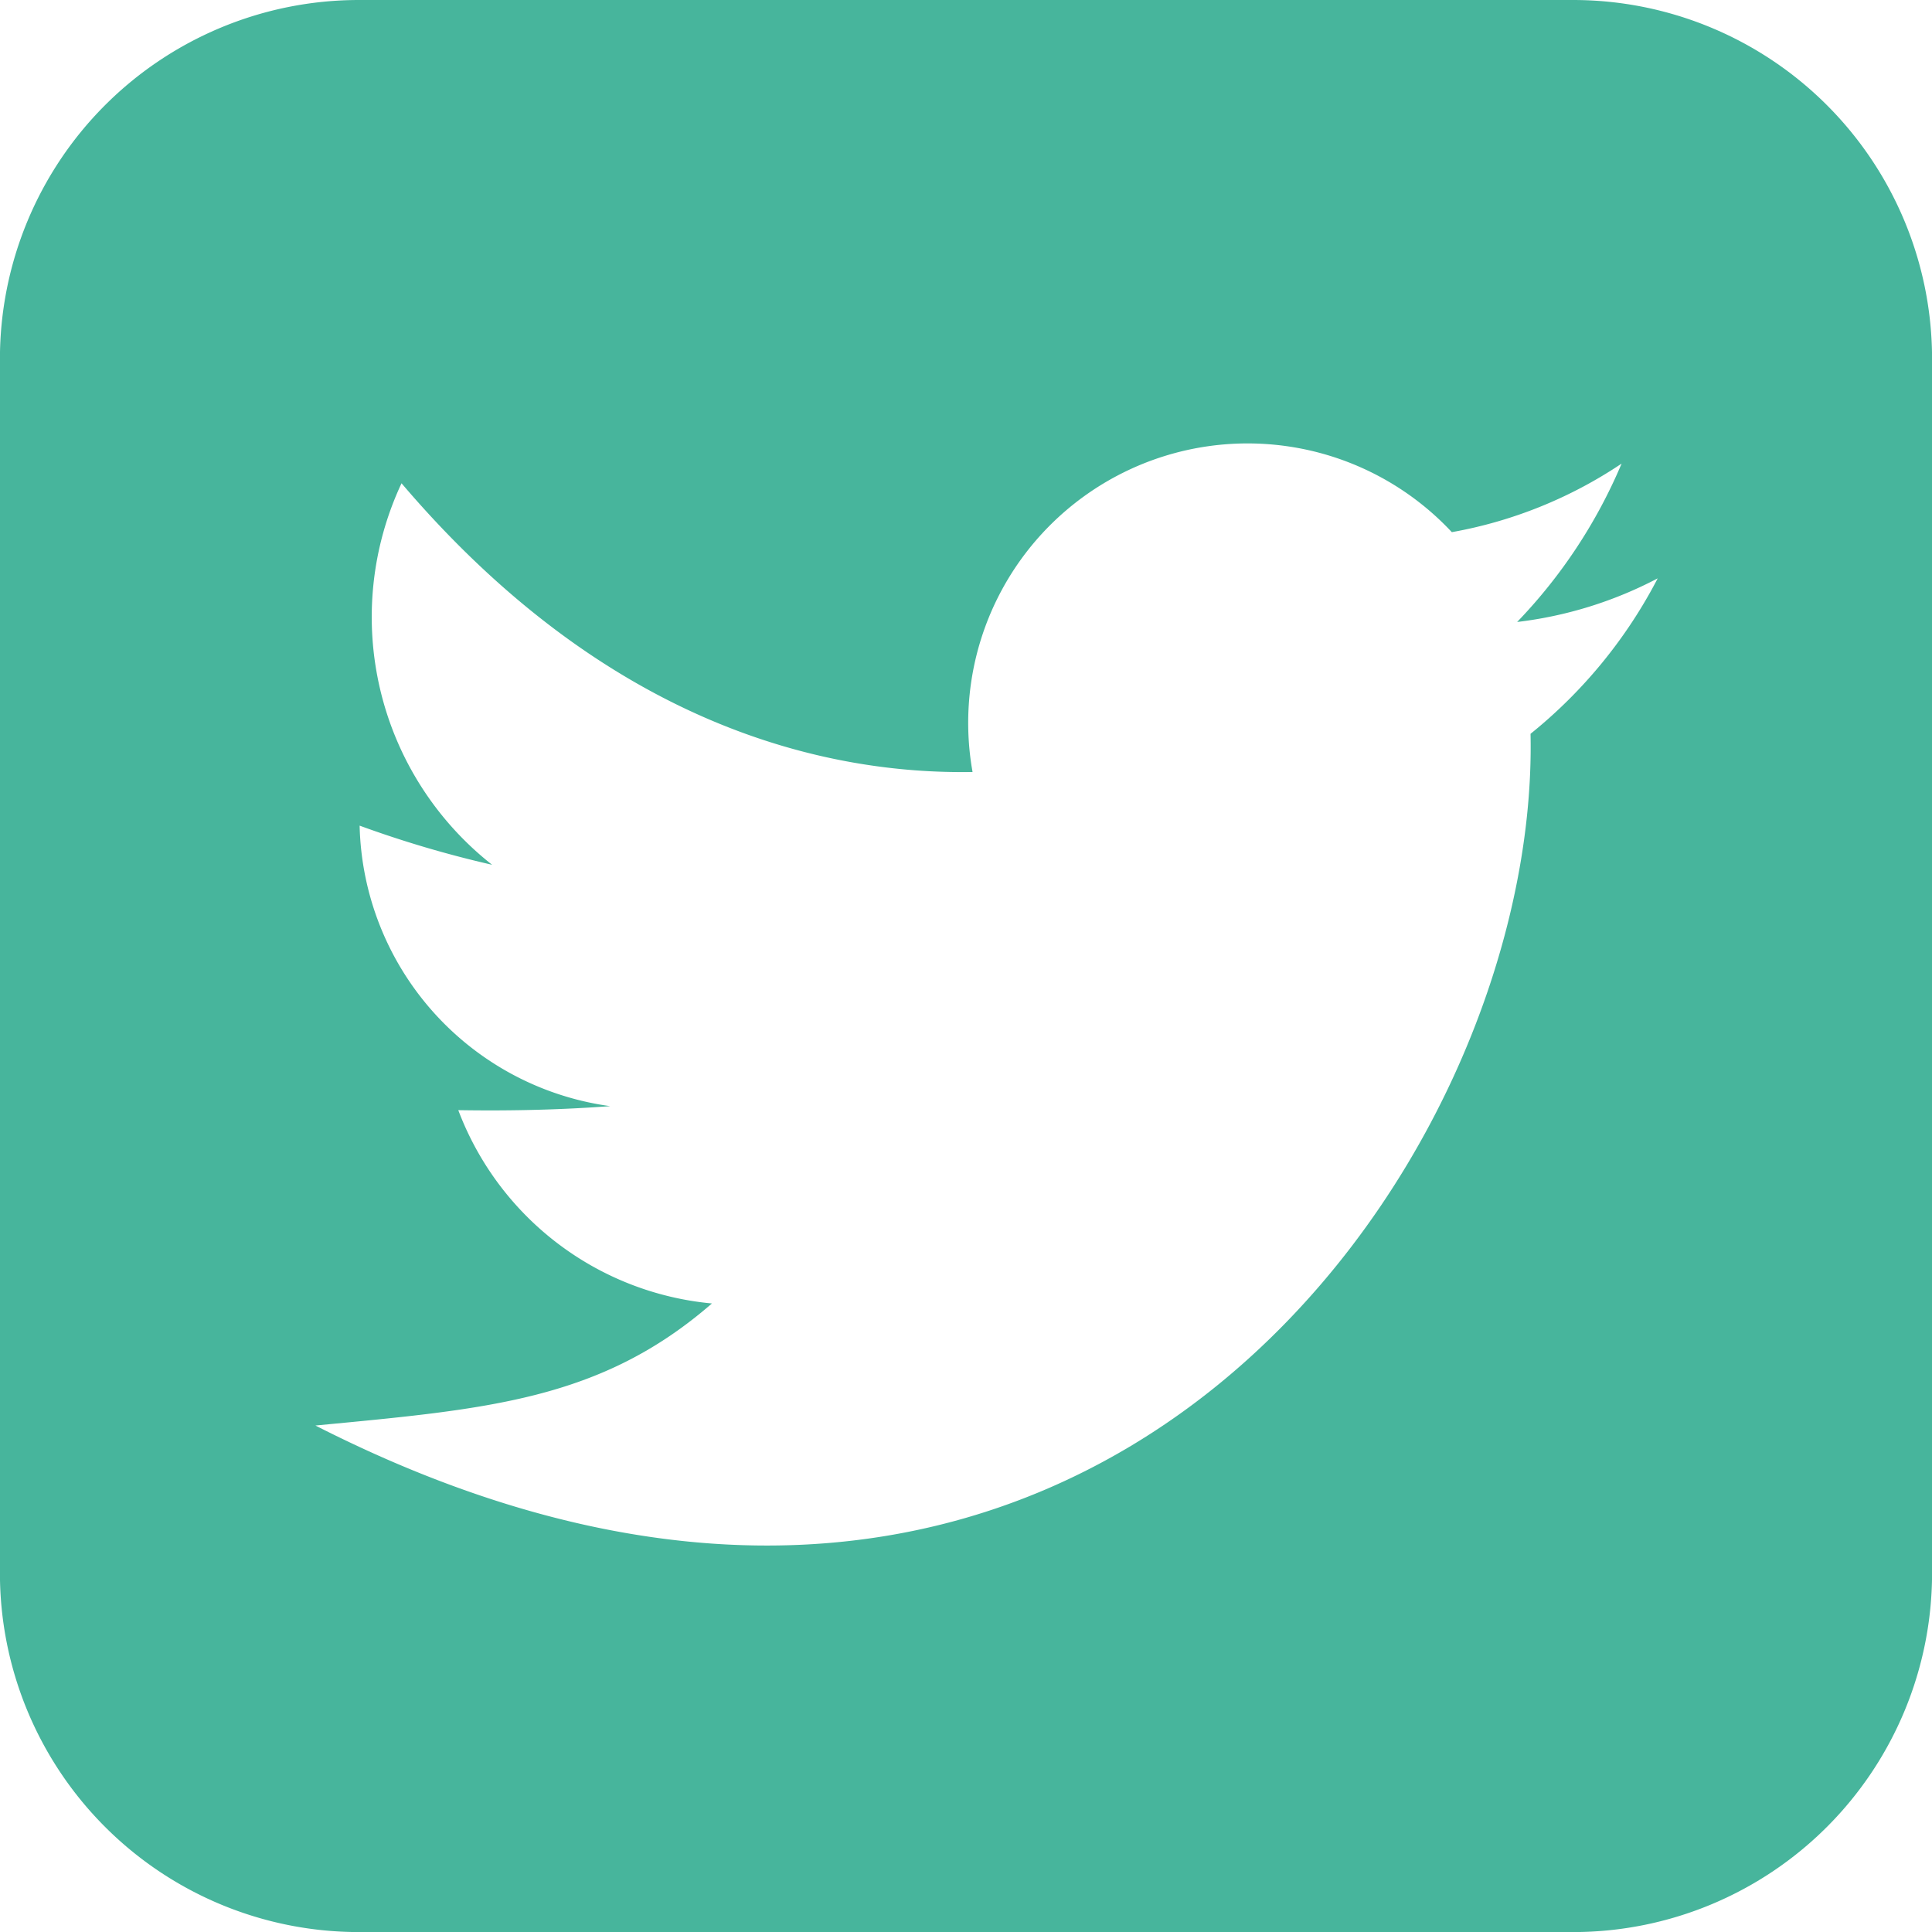
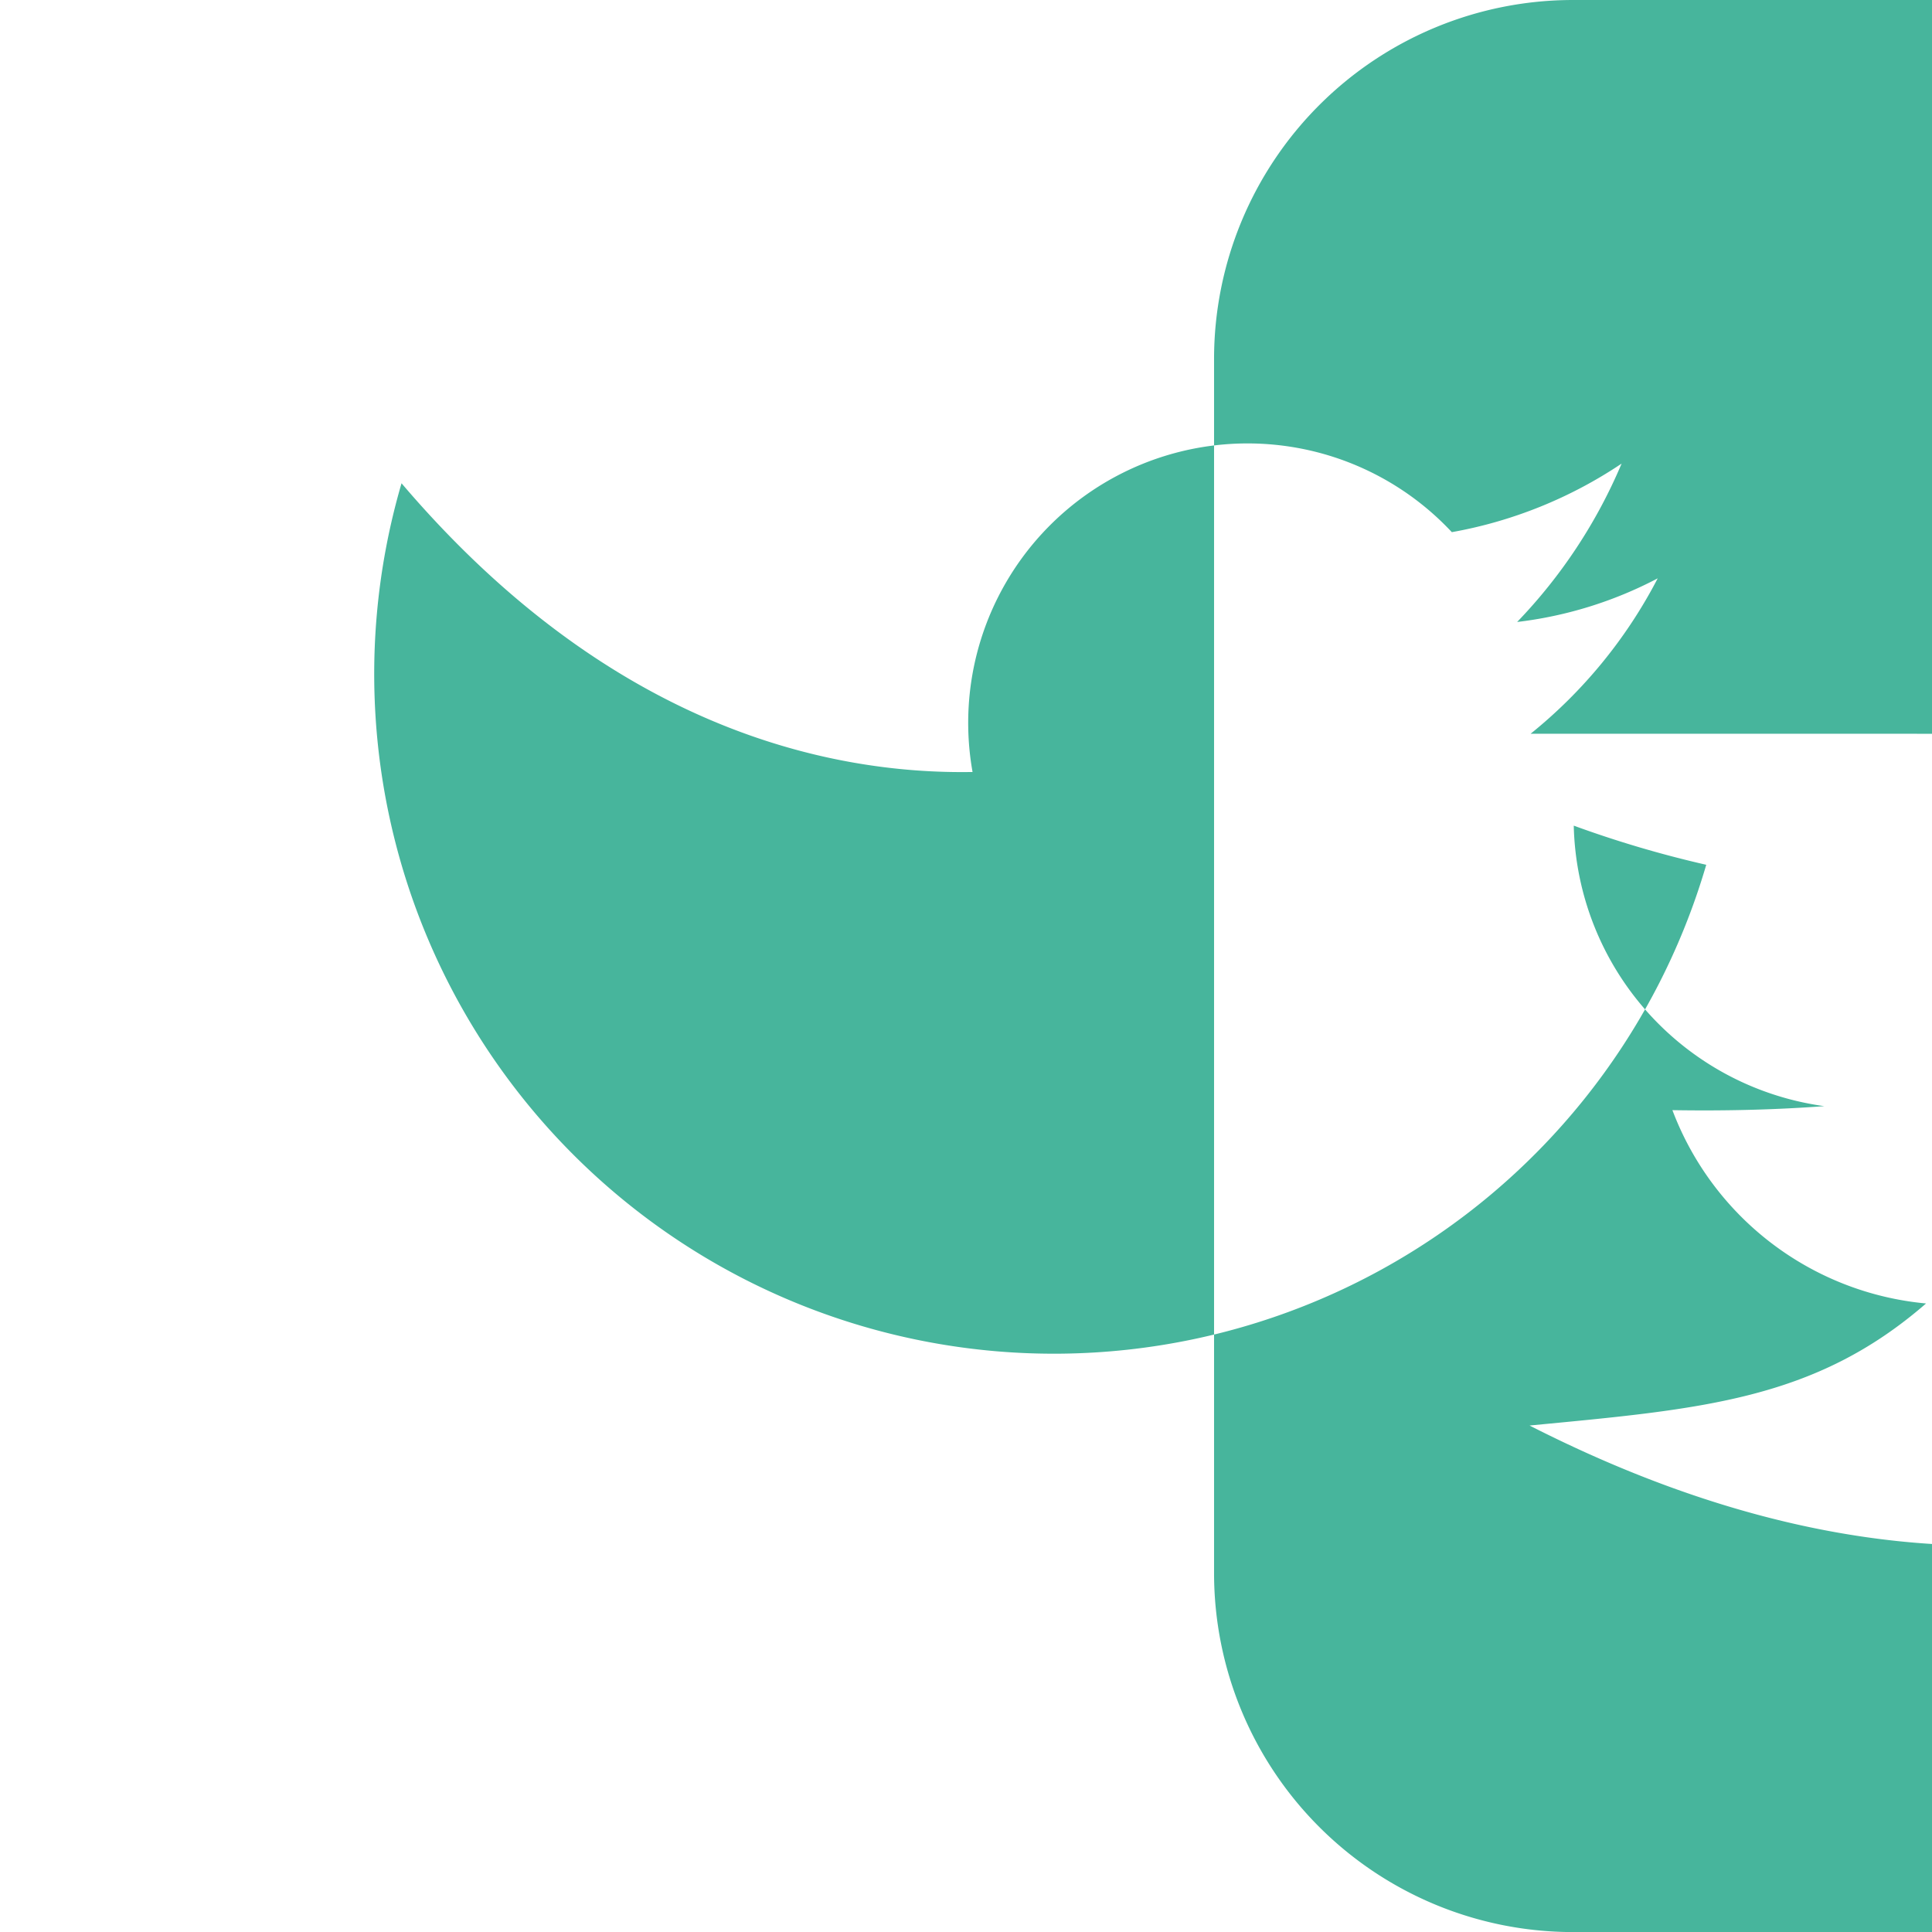
<svg xmlns="http://www.w3.org/2000/svg" width="27.984" height="27.984" viewBox="0 0 27.984 27.984">
-   <path id="Path_132" data-name="Path 132" d="M1337.178,0h-17.586a5.2,5.2,0,0,0-5.2,5.2V22.785a5.2,5.2,0,0,0,5.2,5.2h17.586a5.2,5.2,0,0,0,5.2-5.2V5.2a5.2,5.2,0,0,0-5.2-5.2m-.616,10.629c.135,6.262-6.5,15.672-17.6,10.019,2.484-.238,4.128-.364,5.743-1.768a4.356,4.356,0,0,1-3.674-2.8c.8.013,1.529-.008,2.2-.058a4.2,4.2,0,0,1-3.629-4.063,15.915,15.915,0,0,0,1.919.567A4.565,4.565,0,0,1,1320.209,7c3,3.524,6.157,4.218,8.271,4.182a4.047,4.047,0,0,1,6.942-3.474,6.446,6.446,0,0,0,2.459-.993,7.528,7.528,0,0,1-1.513,2.294,5.848,5.848,0,0,0,2.036-.632,7.072,7.072,0,0,1-1.841,2.251" transform="translate(-1314.393)" fill="#47b59c" />
+   <path id="Path_132" data-name="Path 132" d="M1337.178,0a5.2,5.2,0,0,0-5.2,5.2V22.785a5.2,5.2,0,0,0,5.2,5.2h17.586a5.2,5.2,0,0,0,5.2-5.2V5.2a5.2,5.2,0,0,0-5.2-5.2m-.616,10.629c.135,6.262-6.5,15.672-17.6,10.019,2.484-.238,4.128-.364,5.743-1.768a4.356,4.356,0,0,1-3.674-2.8c.8.013,1.529-.008,2.2-.058a4.2,4.2,0,0,1-3.629-4.063,15.915,15.915,0,0,0,1.919.567A4.565,4.565,0,0,1,1320.209,7c3,3.524,6.157,4.218,8.271,4.182a4.047,4.047,0,0,1,6.942-3.474,6.446,6.446,0,0,0,2.459-.993,7.528,7.528,0,0,1-1.513,2.294,5.848,5.848,0,0,0,2.036-.632,7.072,7.072,0,0,1-1.841,2.251" transform="translate(-1314.393)" fill="#47b59c" />
</svg>